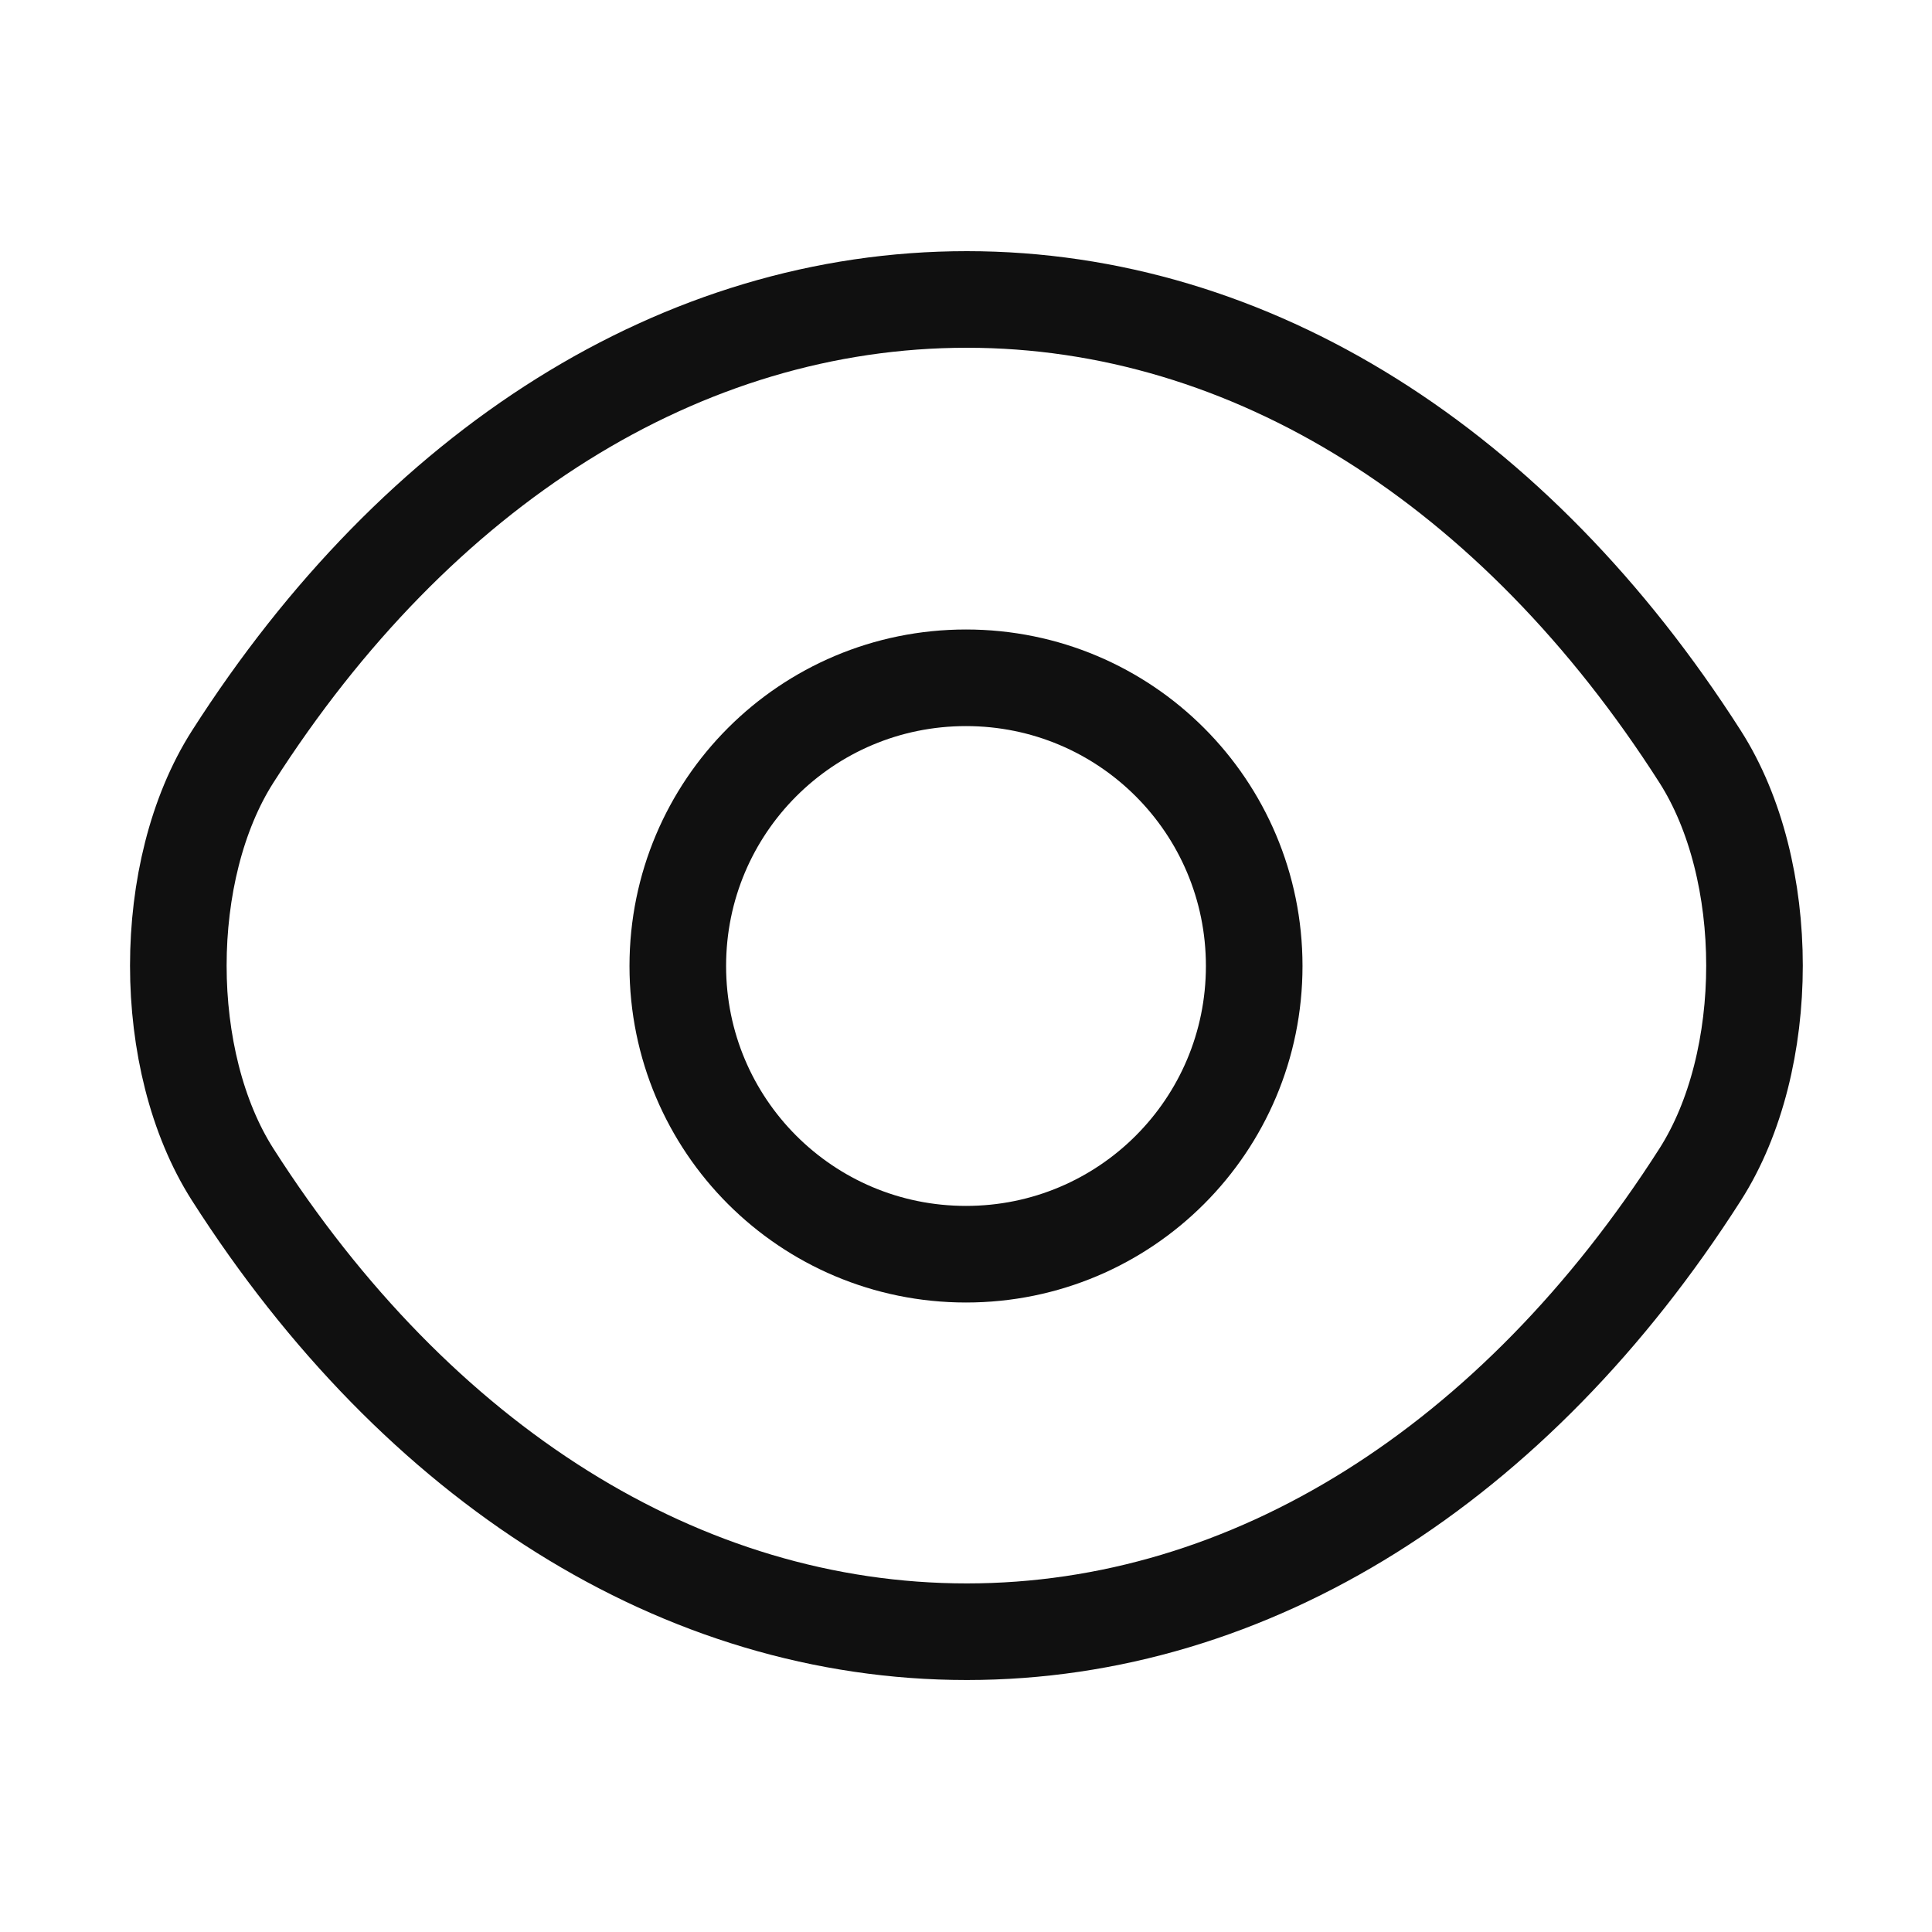
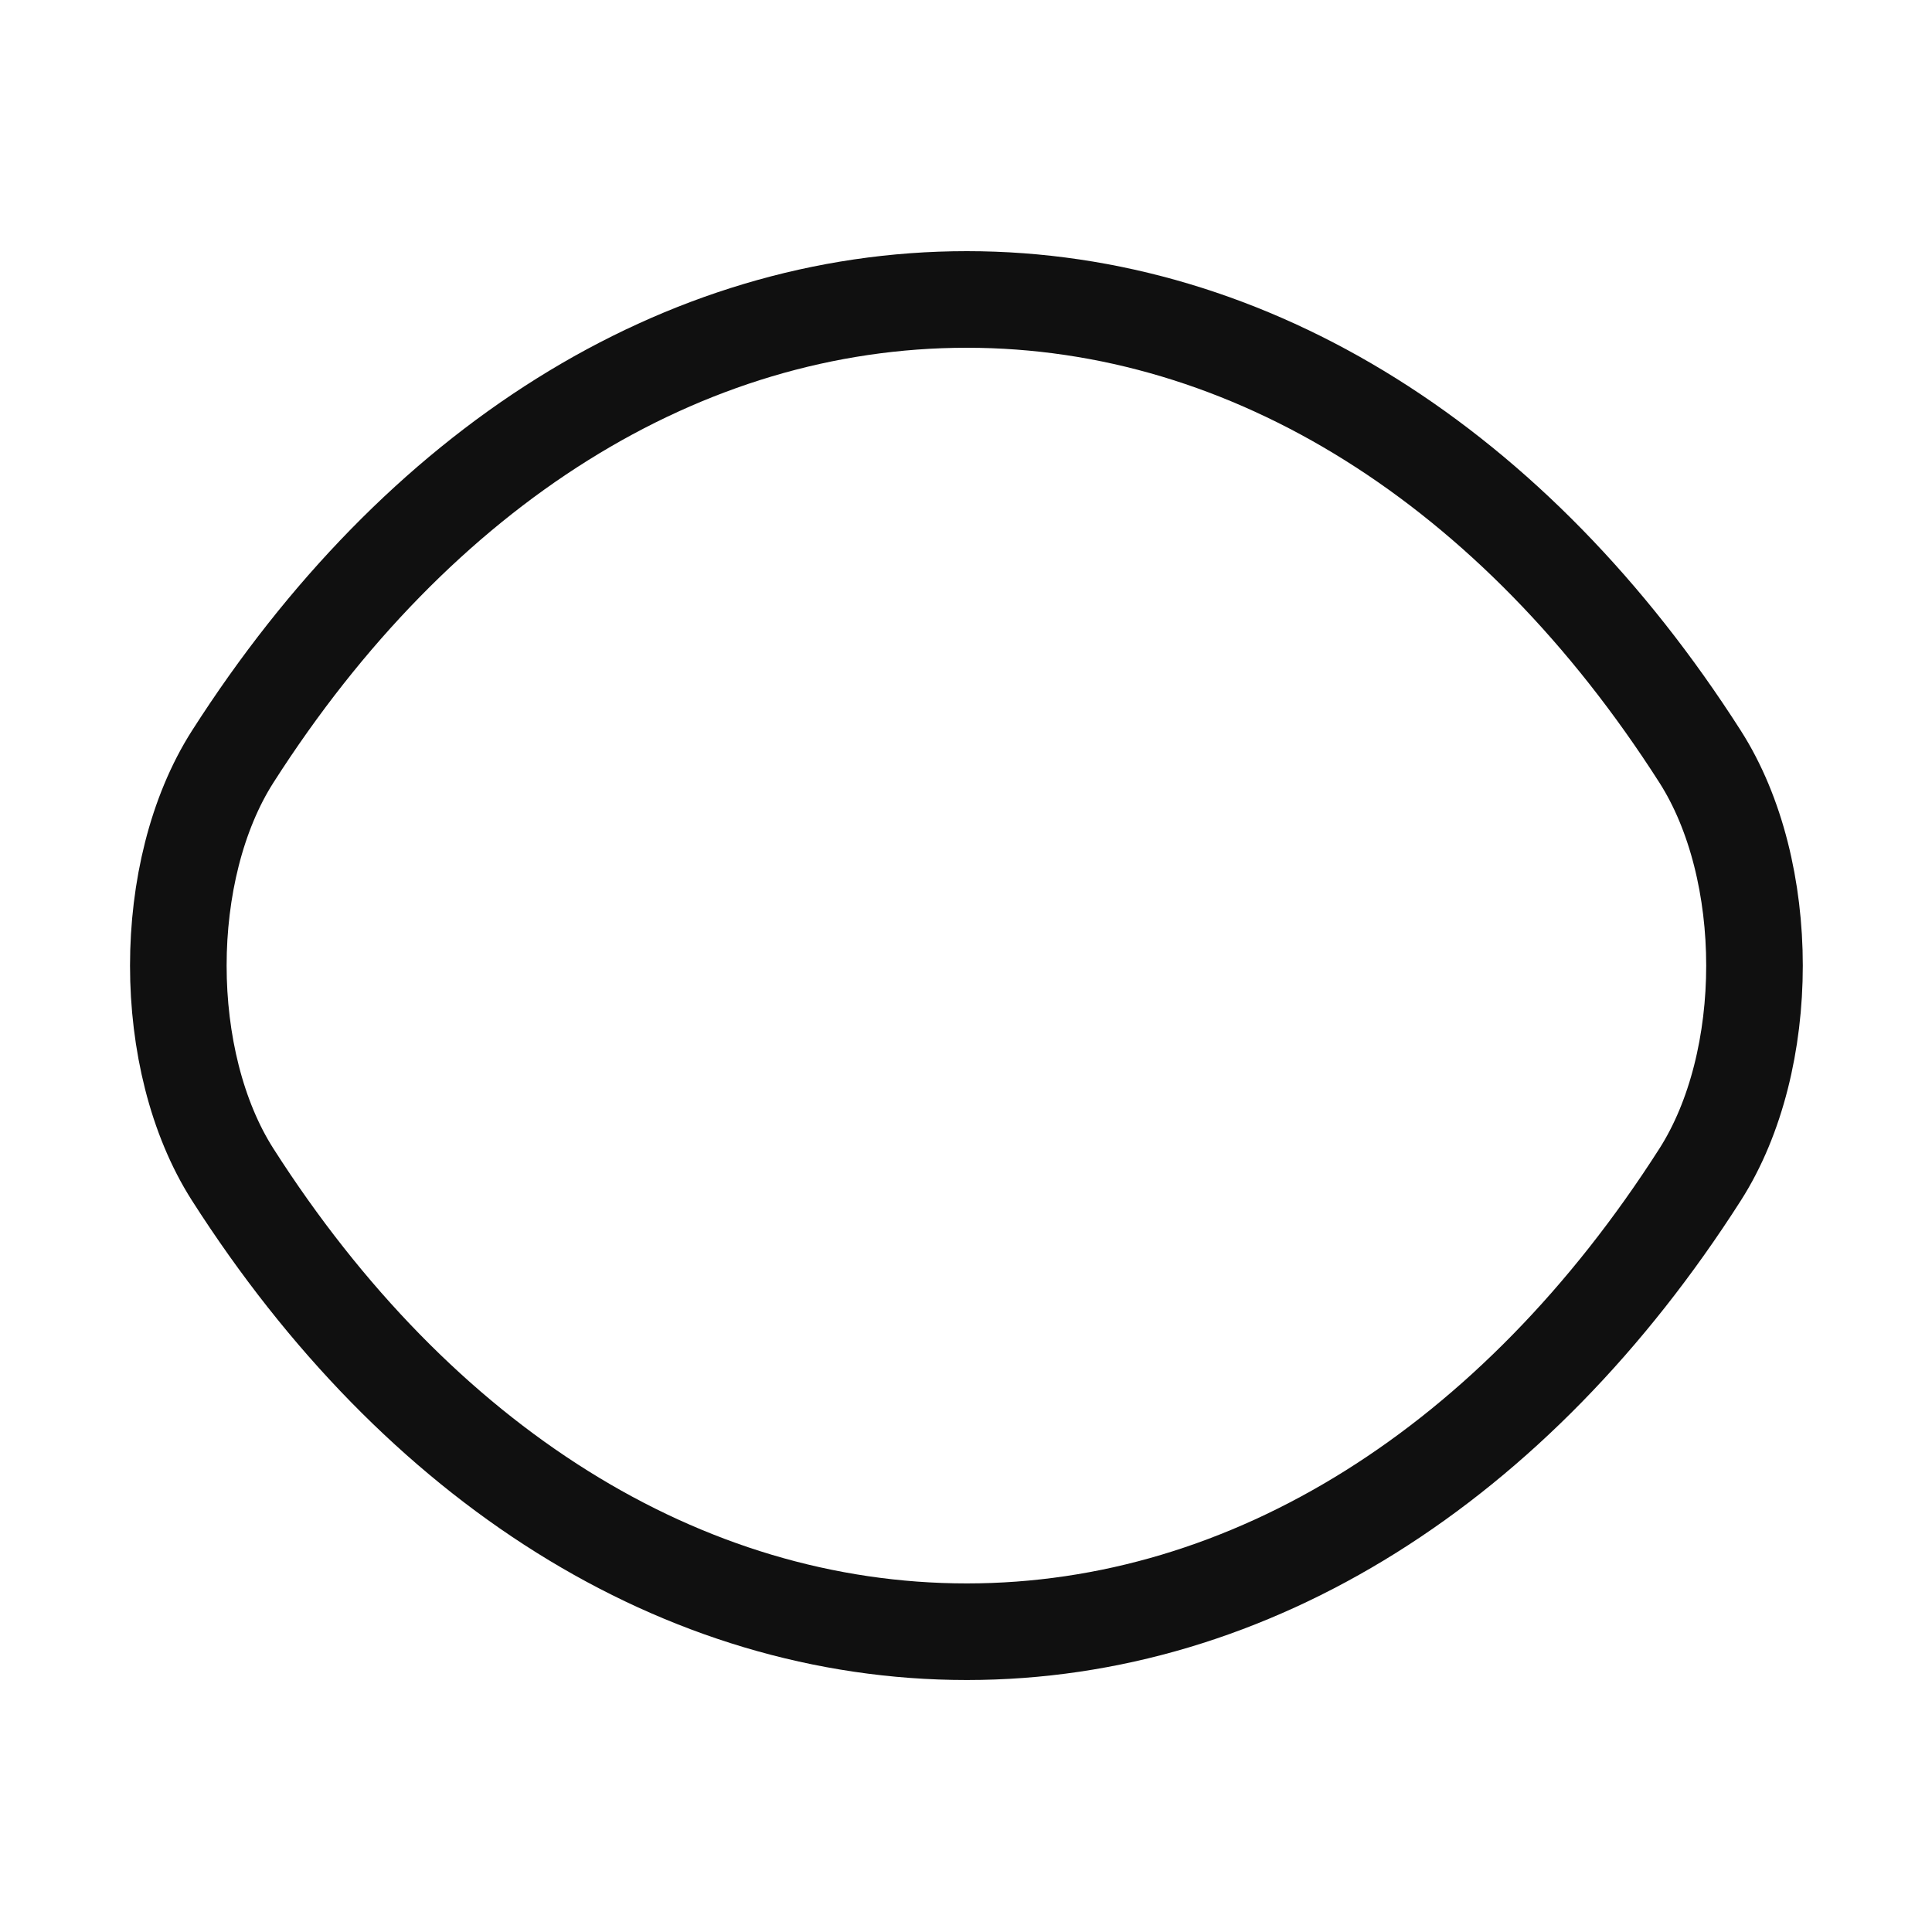
<svg xmlns="http://www.w3.org/2000/svg" width="40px" height="40px" viewBox="0 0 40 40" version="1.1">
  <title>eye</title>
  <g id="个人中心" stroke="none" stroke-width="1" fill="none" fill-rule="evenodd">
    <g id="移动端-个人信息-修改密码" transform="translate(-653, -797)">
      <g id="编组-8备份-3" transform="translate(40, 759)">
        <g id="eye" transform="translate(613, 38)">
-           <path d="M20,14.033 C16.7,14.033 14.033,16.7 14.033,20 C14.033,23.3 16.7,25.967 20,25.967 C23.3,25.967 25.967,23.3 25.967,20 C25.967,16.7 23.3,14.033 20,14.033 Z" id="路径" stroke="#101010" stroke-width="2" stroke-linecap="round" stroke-linejoin="round" stroke-dasharray="0,0" />
          <path d="M35.2,24.317 C36.7,21.967 36.7,18.017 35.2,15.667 C31.367,9.667 25.9,6.2 20.017,6.2 C14.117,6.2 8.65,9.667 4.817,15.667 C3.317,18.017 3.317,21.967 4.817,24.317 C8.65,30.317 14.117,33.783 20.017,33.783 C25.9,33.783 31.367,30.317 35.2,24.317 Z" id="路径" stroke="#101010" stroke-width="2" stroke-linecap="round" stroke-linejoin="round" stroke-dasharray="0,0" />
          <g id="Vector" opacity="0" />
        </g>
      </g>
    </g>
  </g>
</svg>